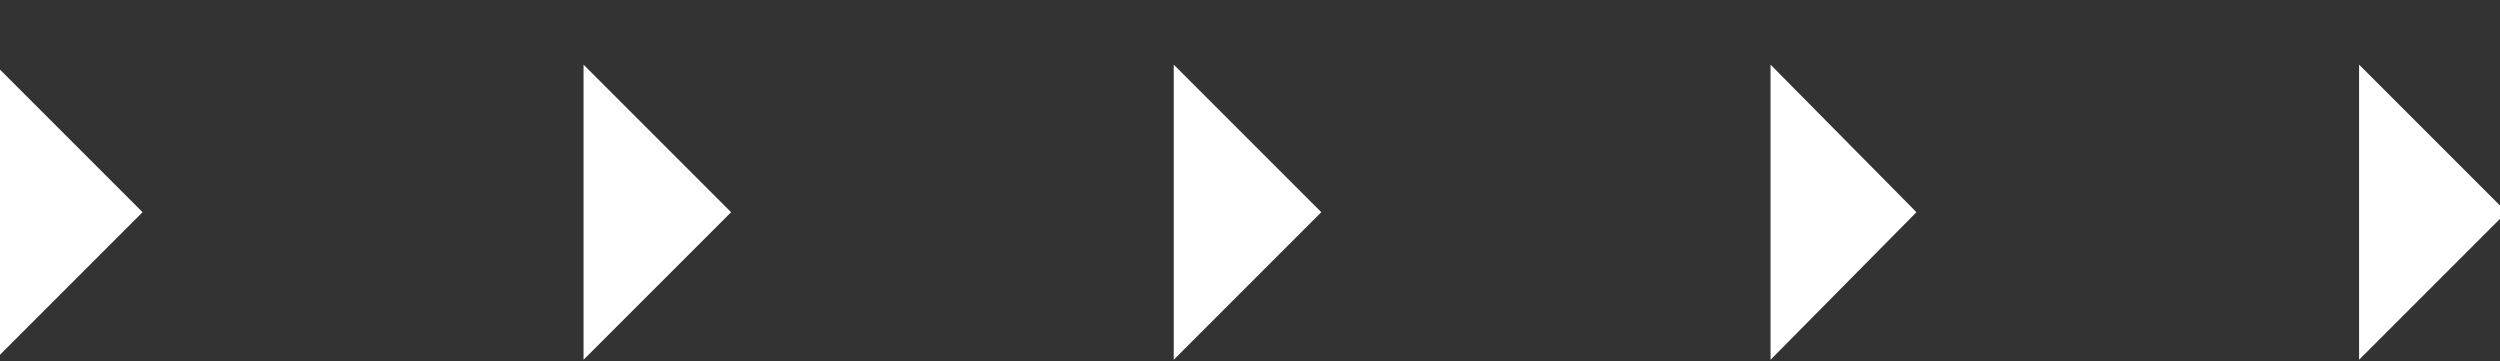
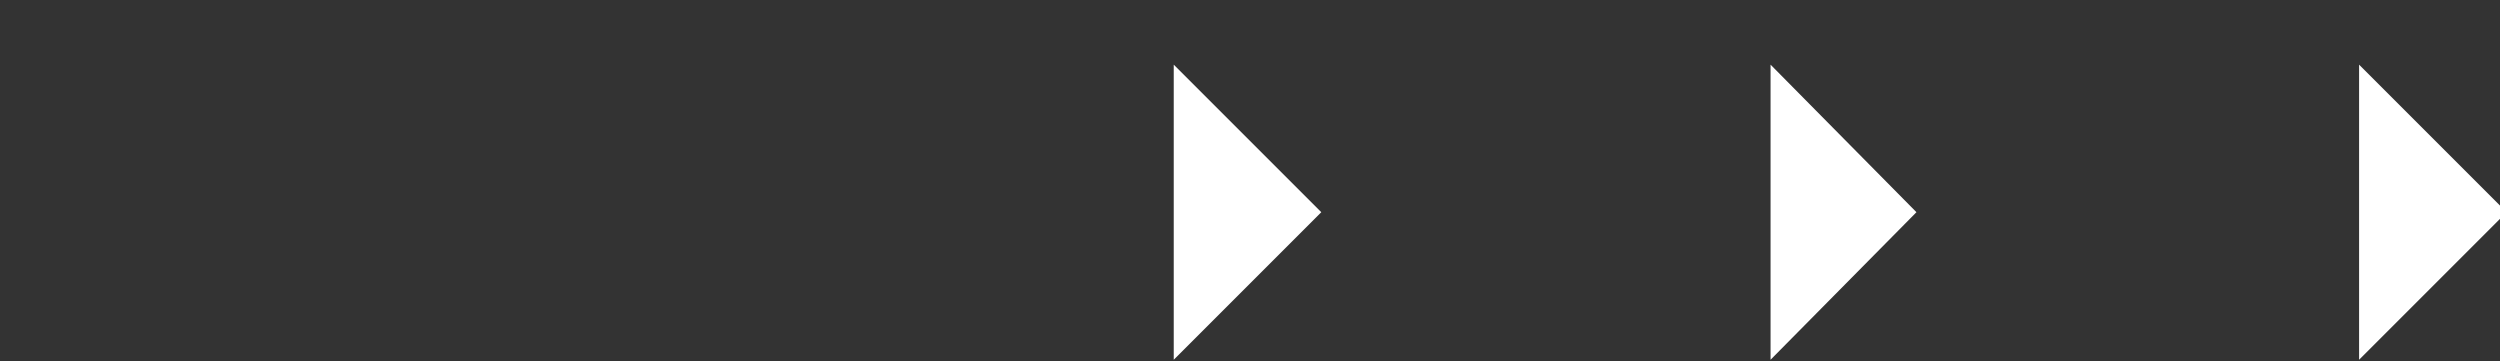
<svg xmlns="http://www.w3.org/2000/svg" viewBox="0 0 150.8 21.8">
  <rect x="0" y="0" width="150.8" height="21.8" fill="#333333" stroke="none" />
  <defs>
    <style>      .cls-1 {        fill: none;      }      .cls-2 {        clip-path: url(#clippath-1);      }      .cls-3 {        fill: #fff;      }      .cls-4 {        clip-path: url(#clippath);      }    </style>
    <clipPath id="clippath">
      <rect class="cls-1" width="150.8" height="21.8" />
    </clipPath>
    <clipPath id="clippath-1">
      <rect class="cls-1" x="-46" y="-300.8" width="810" height="810" />
    </clipPath>
  </defs>
  <g>
    <g id="Layer_2">
      <g id="Layer_2-2">
        <g id="Layer_1-2">
          <g class="cls-4">
            <g class="cls-2">
              <g>
                <polygon class="cls-3" points="142.3 21.7 151.2 12.8 142.3 3.9 142.3 21.7" />
                <polygon class="cls-3" points="106.8 21.7 115.6 12.8 106.8 3.9 106.8 21.7" />
                <polygon class="cls-3" points="70.8 21.7 79.7 12.8 70.8 3.9 70.8 21.7" />
-                 <polygon class="cls-3" points="35.2 21.7 44.1 12.8 35.2 3.9 35.2 21.7" />
-                 <polygon class="cls-3" points="-.3 21.7 8.6 12.8 -.3 3.9 -.3 21.7" />
              </g>
            </g>
          </g>
        </g>
      </g>
    </g>
  </g>
</svg>